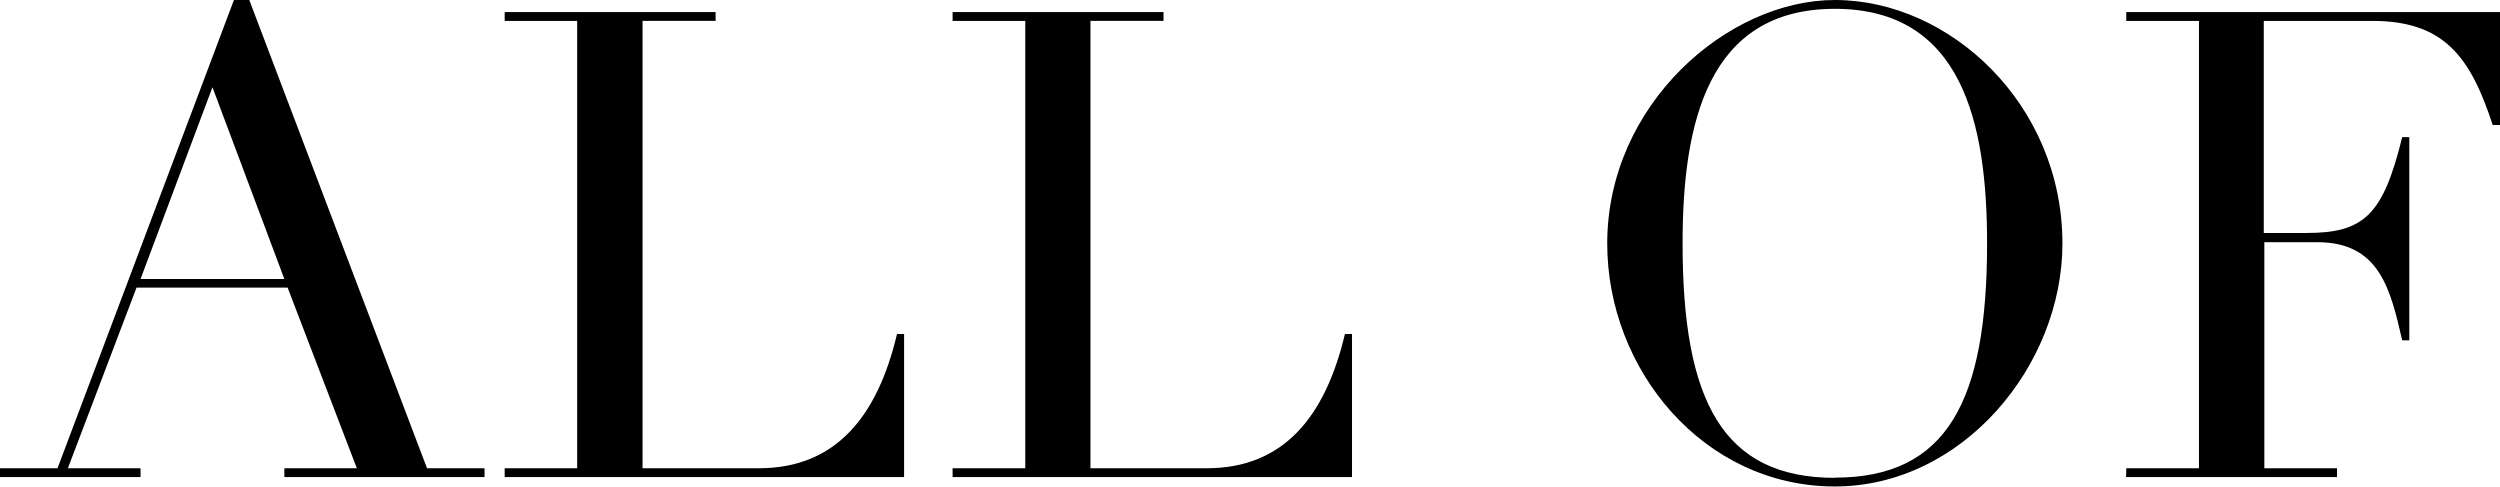
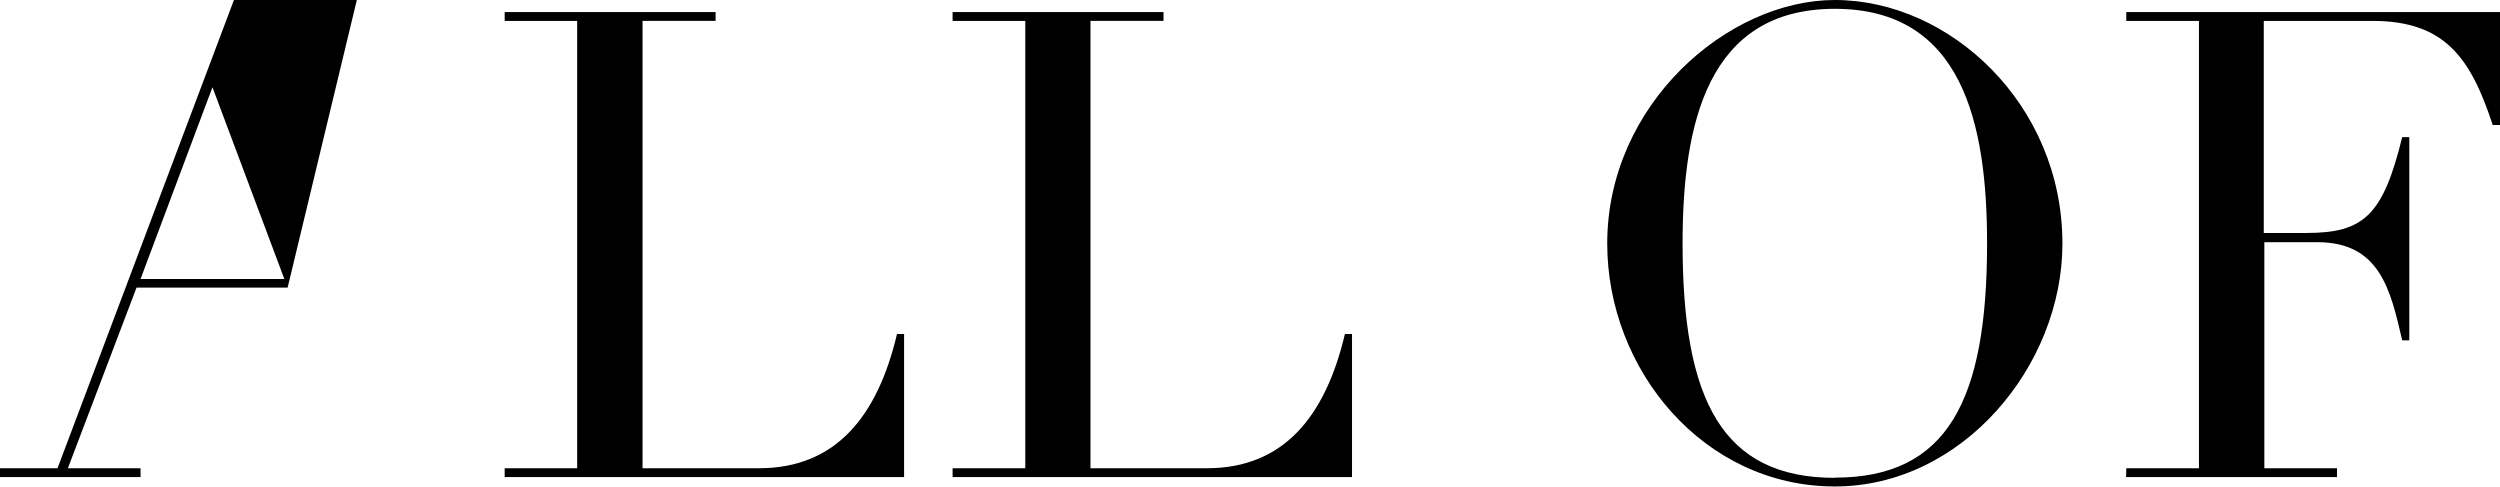
<svg xmlns="http://www.w3.org/2000/svg" viewBox="0 0 130.38 25.38">
  <g data-name="Layer 2">
-     <path d="M0 24.42h3L12.2 0h.8l9.27 24.42h3v.46H14.83v-.46h3.78L15 15H7.12l-3.58 9.42h3.79v.46H0zM11.08 4.55l-3.75 10h7.5zm15.24 19.87h3.78V1.09h-3.78V.63h11v.46h-3.81v23.33h6.07c4 0 6.18-2.69 7.2-7h.37v7.46H26.32zm23.36 0h3.79V1.09h-3.79V.63h11v.46h-3.81v23.33h6.07c4 0 6.18-2.69 7.2-7h.37v7.46H49.68zM95.69 0c6 0 11.87 5.44 11.87 12.7 0 6.38-5.22 12.67-11.87 12.67-6.85 0-11.87-6.09-11.87-12.67C83.82 5.45 90.1 0 95.69 0zm0 24.91c5.86 0 7.94-4 7.94-12.21 0-6.27-1.29-12.24-7.94-12.24s-7.94 6-7.94 12.24c0 8.19 2.08 12.22 7.94 12.22zm15.2-.49h3.79V1.09h-3.79V.63h19.5v5.89H130c-1.16-3.55-2.53-5.43-6.28-5.43h-5.66v11.06h2.22c3 0 4-.92 5-5h.37v10.6h-.37c-.61-2.63-1.16-5.12-4.43-5.12h-2.76v11.79h3.79v.46h-11z" data-name="&lt;レイヤー&gt;" />
+     <path d="M0 24.42h3L12.2 0h.8h3v.46H14.83v-.46h3.78L15 15H7.12l-3.58 9.42h3.79v.46H0zM11.08 4.55l-3.75 10h7.5zm15.24 19.87h3.78V1.09h-3.78V.63h11v.46h-3.81v23.33h6.07c4 0 6.18-2.69 7.2-7h.37v7.46H26.32zm23.36 0h3.79V1.09h-3.79V.63h11v.46h-3.81v23.33h6.07c4 0 6.18-2.69 7.2-7h.37v7.46H49.68zM95.69 0c6 0 11.87 5.44 11.87 12.7 0 6.38-5.22 12.67-11.87 12.67-6.85 0-11.87-6.09-11.87-12.67C83.82 5.45 90.1 0 95.69 0zm0 24.91c5.86 0 7.94-4 7.94-12.21 0-6.27-1.29-12.24-7.94-12.24s-7.94 6-7.94 12.24c0 8.19 2.08 12.22 7.94 12.22zm15.2-.49h3.79V1.09h-3.79V.63h19.5v5.89H130c-1.16-3.55-2.53-5.43-6.28-5.43h-5.66v11.06h2.22c3 0 4-.92 5-5h.37v10.6h-.37c-.61-2.63-1.16-5.12-4.43-5.12h-2.76v11.79h3.79v.46h-11z" data-name="&lt;レイヤー&gt;" />
  </g>
</svg>